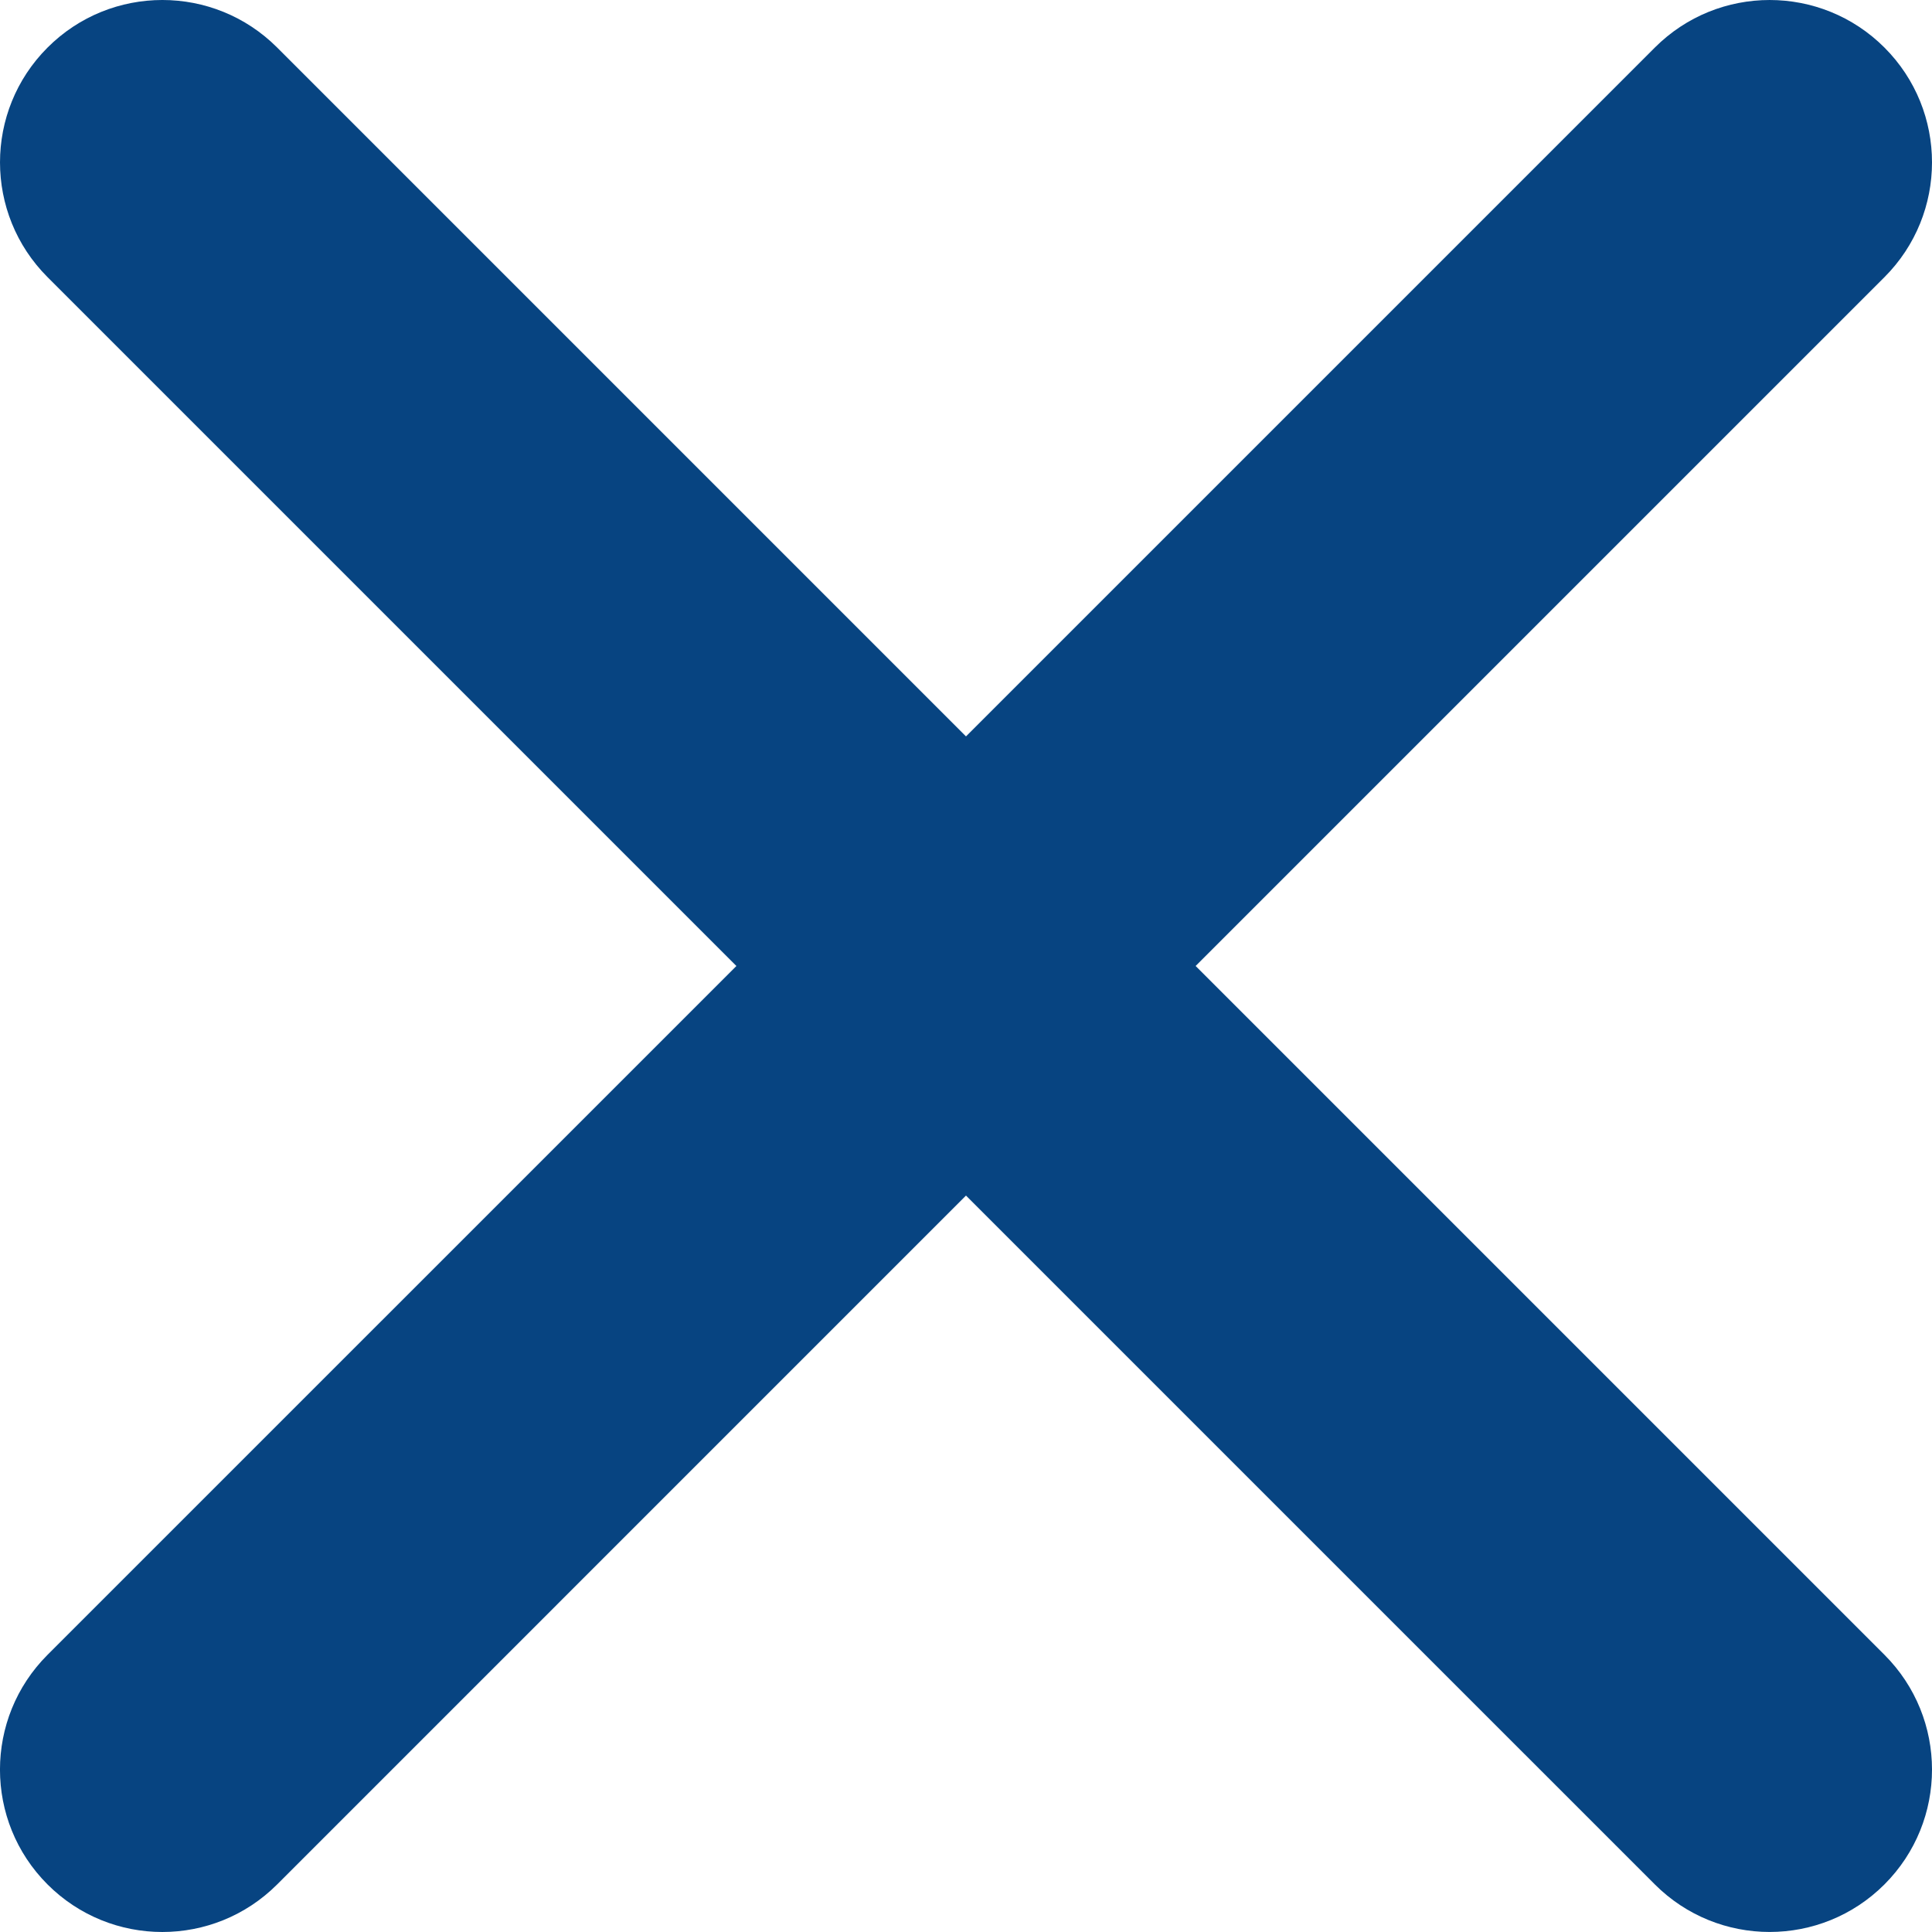
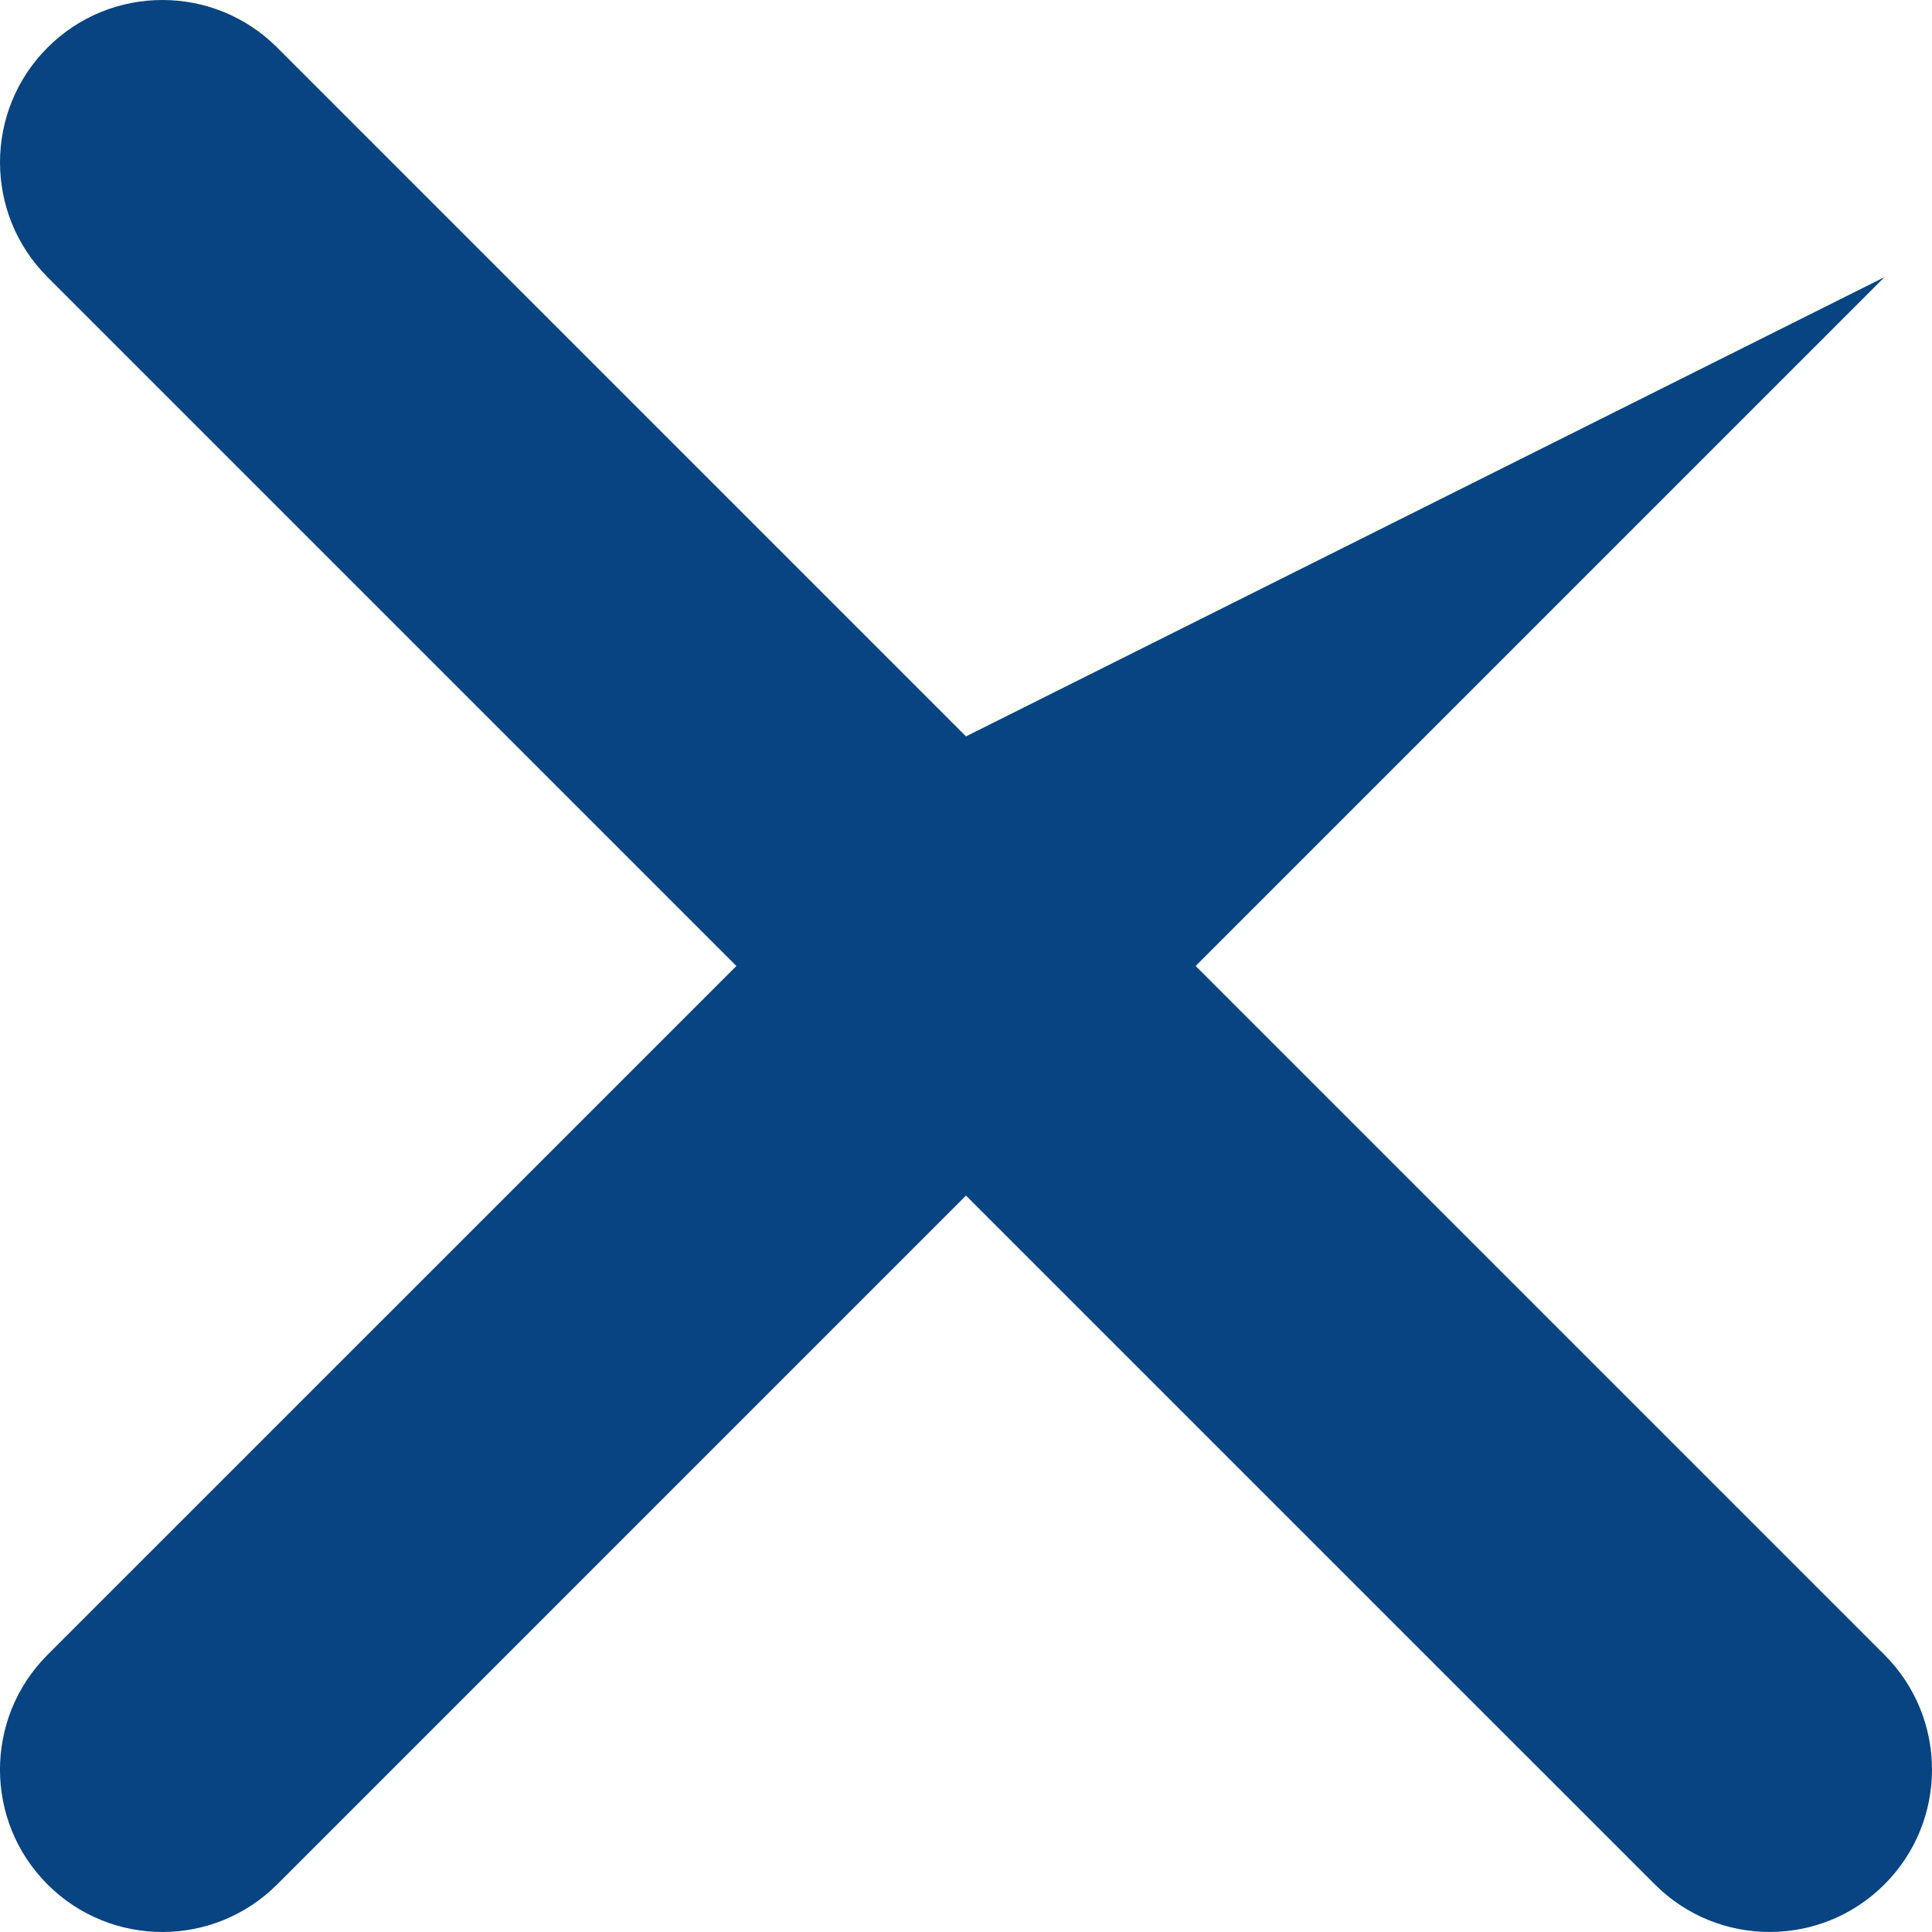
<svg xmlns="http://www.w3.org/2000/svg" viewBox="0 0 212.982 212.982" width="512" height="512">
-   <path d="M131.804 106.49l75.936-75.935c6.99-6.99 6.99-18.323 0-25.312-6.99-6.99-18.322-6.99-25.312 0L106.49 81.18 30.555 5.242c-6.99-6.99-18.322-6.99-25.312 0-6.99 6.99-6.99 18.323 0 25.312L81.18 106.49 5.24 182.427c-6.99 6.99-6.99 18.323 0 25.312 6.99 6.99 18.322 6.99 25.312 0l75.938-75.94 75.938 75.937c6.99 6.99 18.322 6.99 25.312 0 6.99-6.99 6.99-18.323 0-25.313l-75.936-75.936z" fill="#074481" fill-rule="evenodd" clip-rule="evenodd" />
+   <path d="M131.804 106.49l75.936-75.935L106.49 81.18 30.555 5.242c-6.99-6.99-18.322-6.99-25.312 0-6.99 6.99-6.99 18.323 0 25.312L81.18 106.49 5.24 182.427c-6.99 6.99-6.99 18.323 0 25.312 6.99 6.99 18.322 6.99 25.312 0l75.938-75.94 75.938 75.937c6.99 6.99 18.322 6.99 25.312 0 6.99-6.99 6.99-18.323 0-25.313l-75.936-75.936z" fill="#074481" fill-rule="evenodd" clip-rule="evenodd" />
</svg>